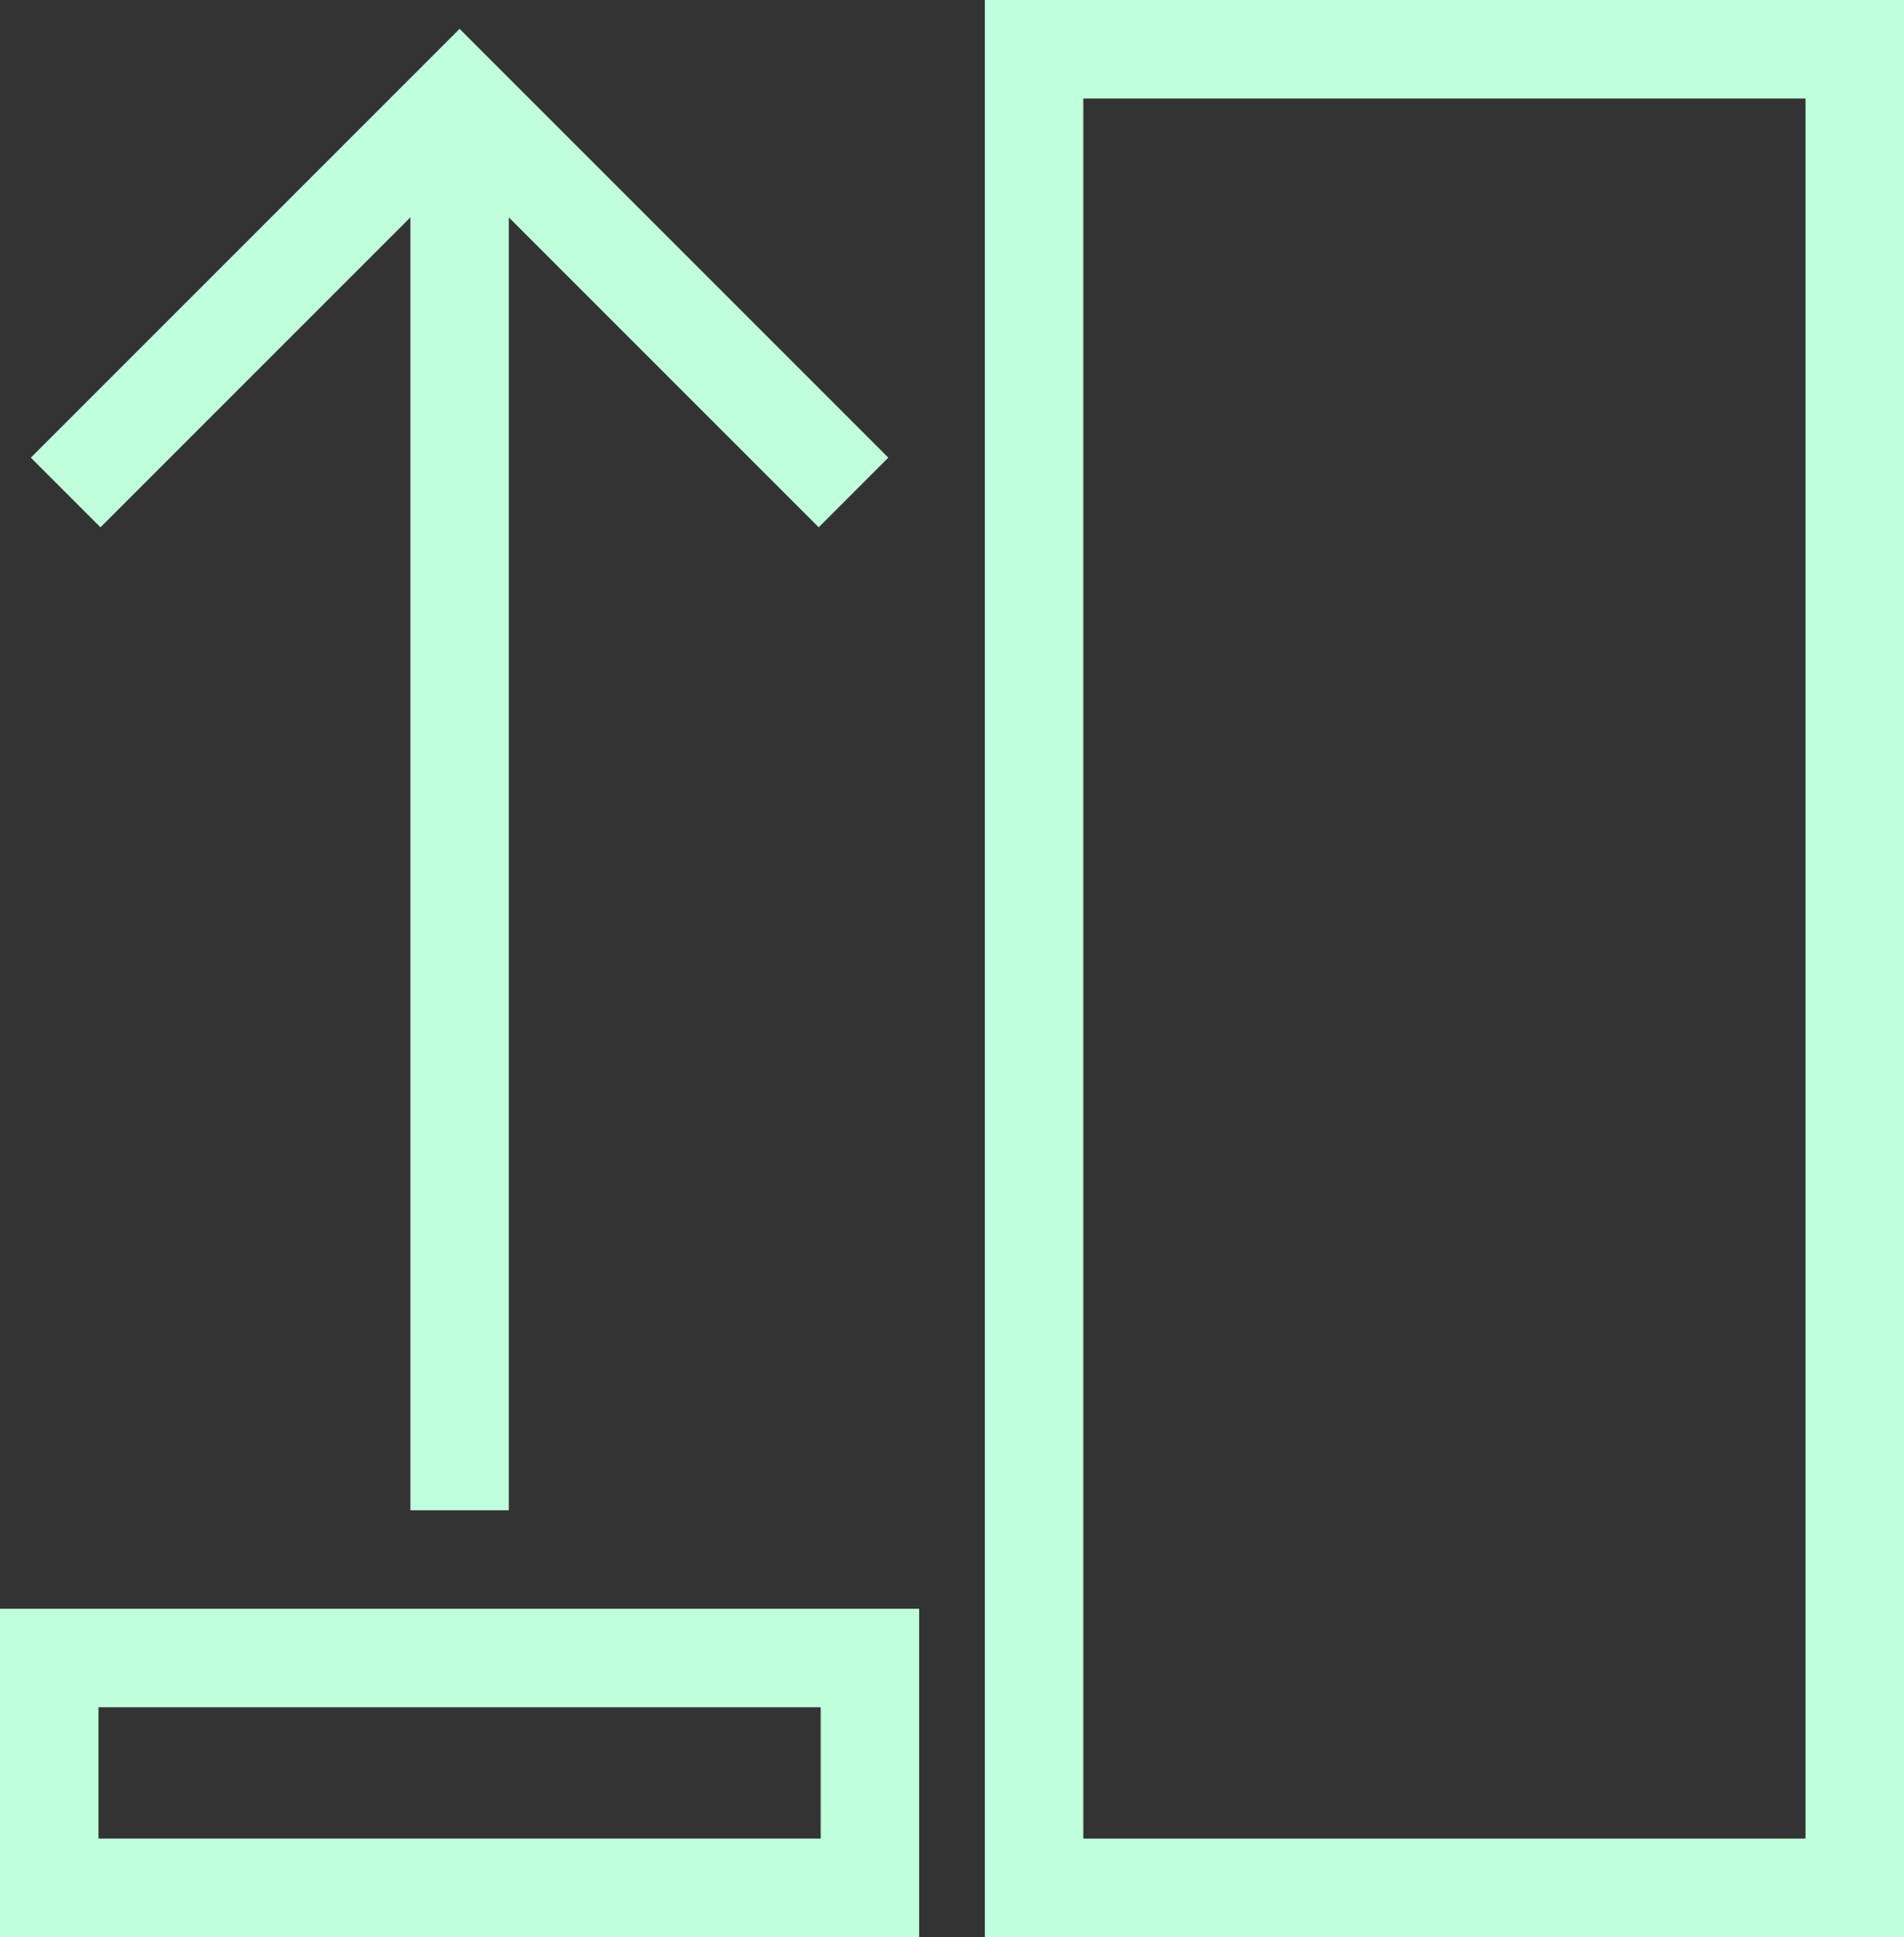
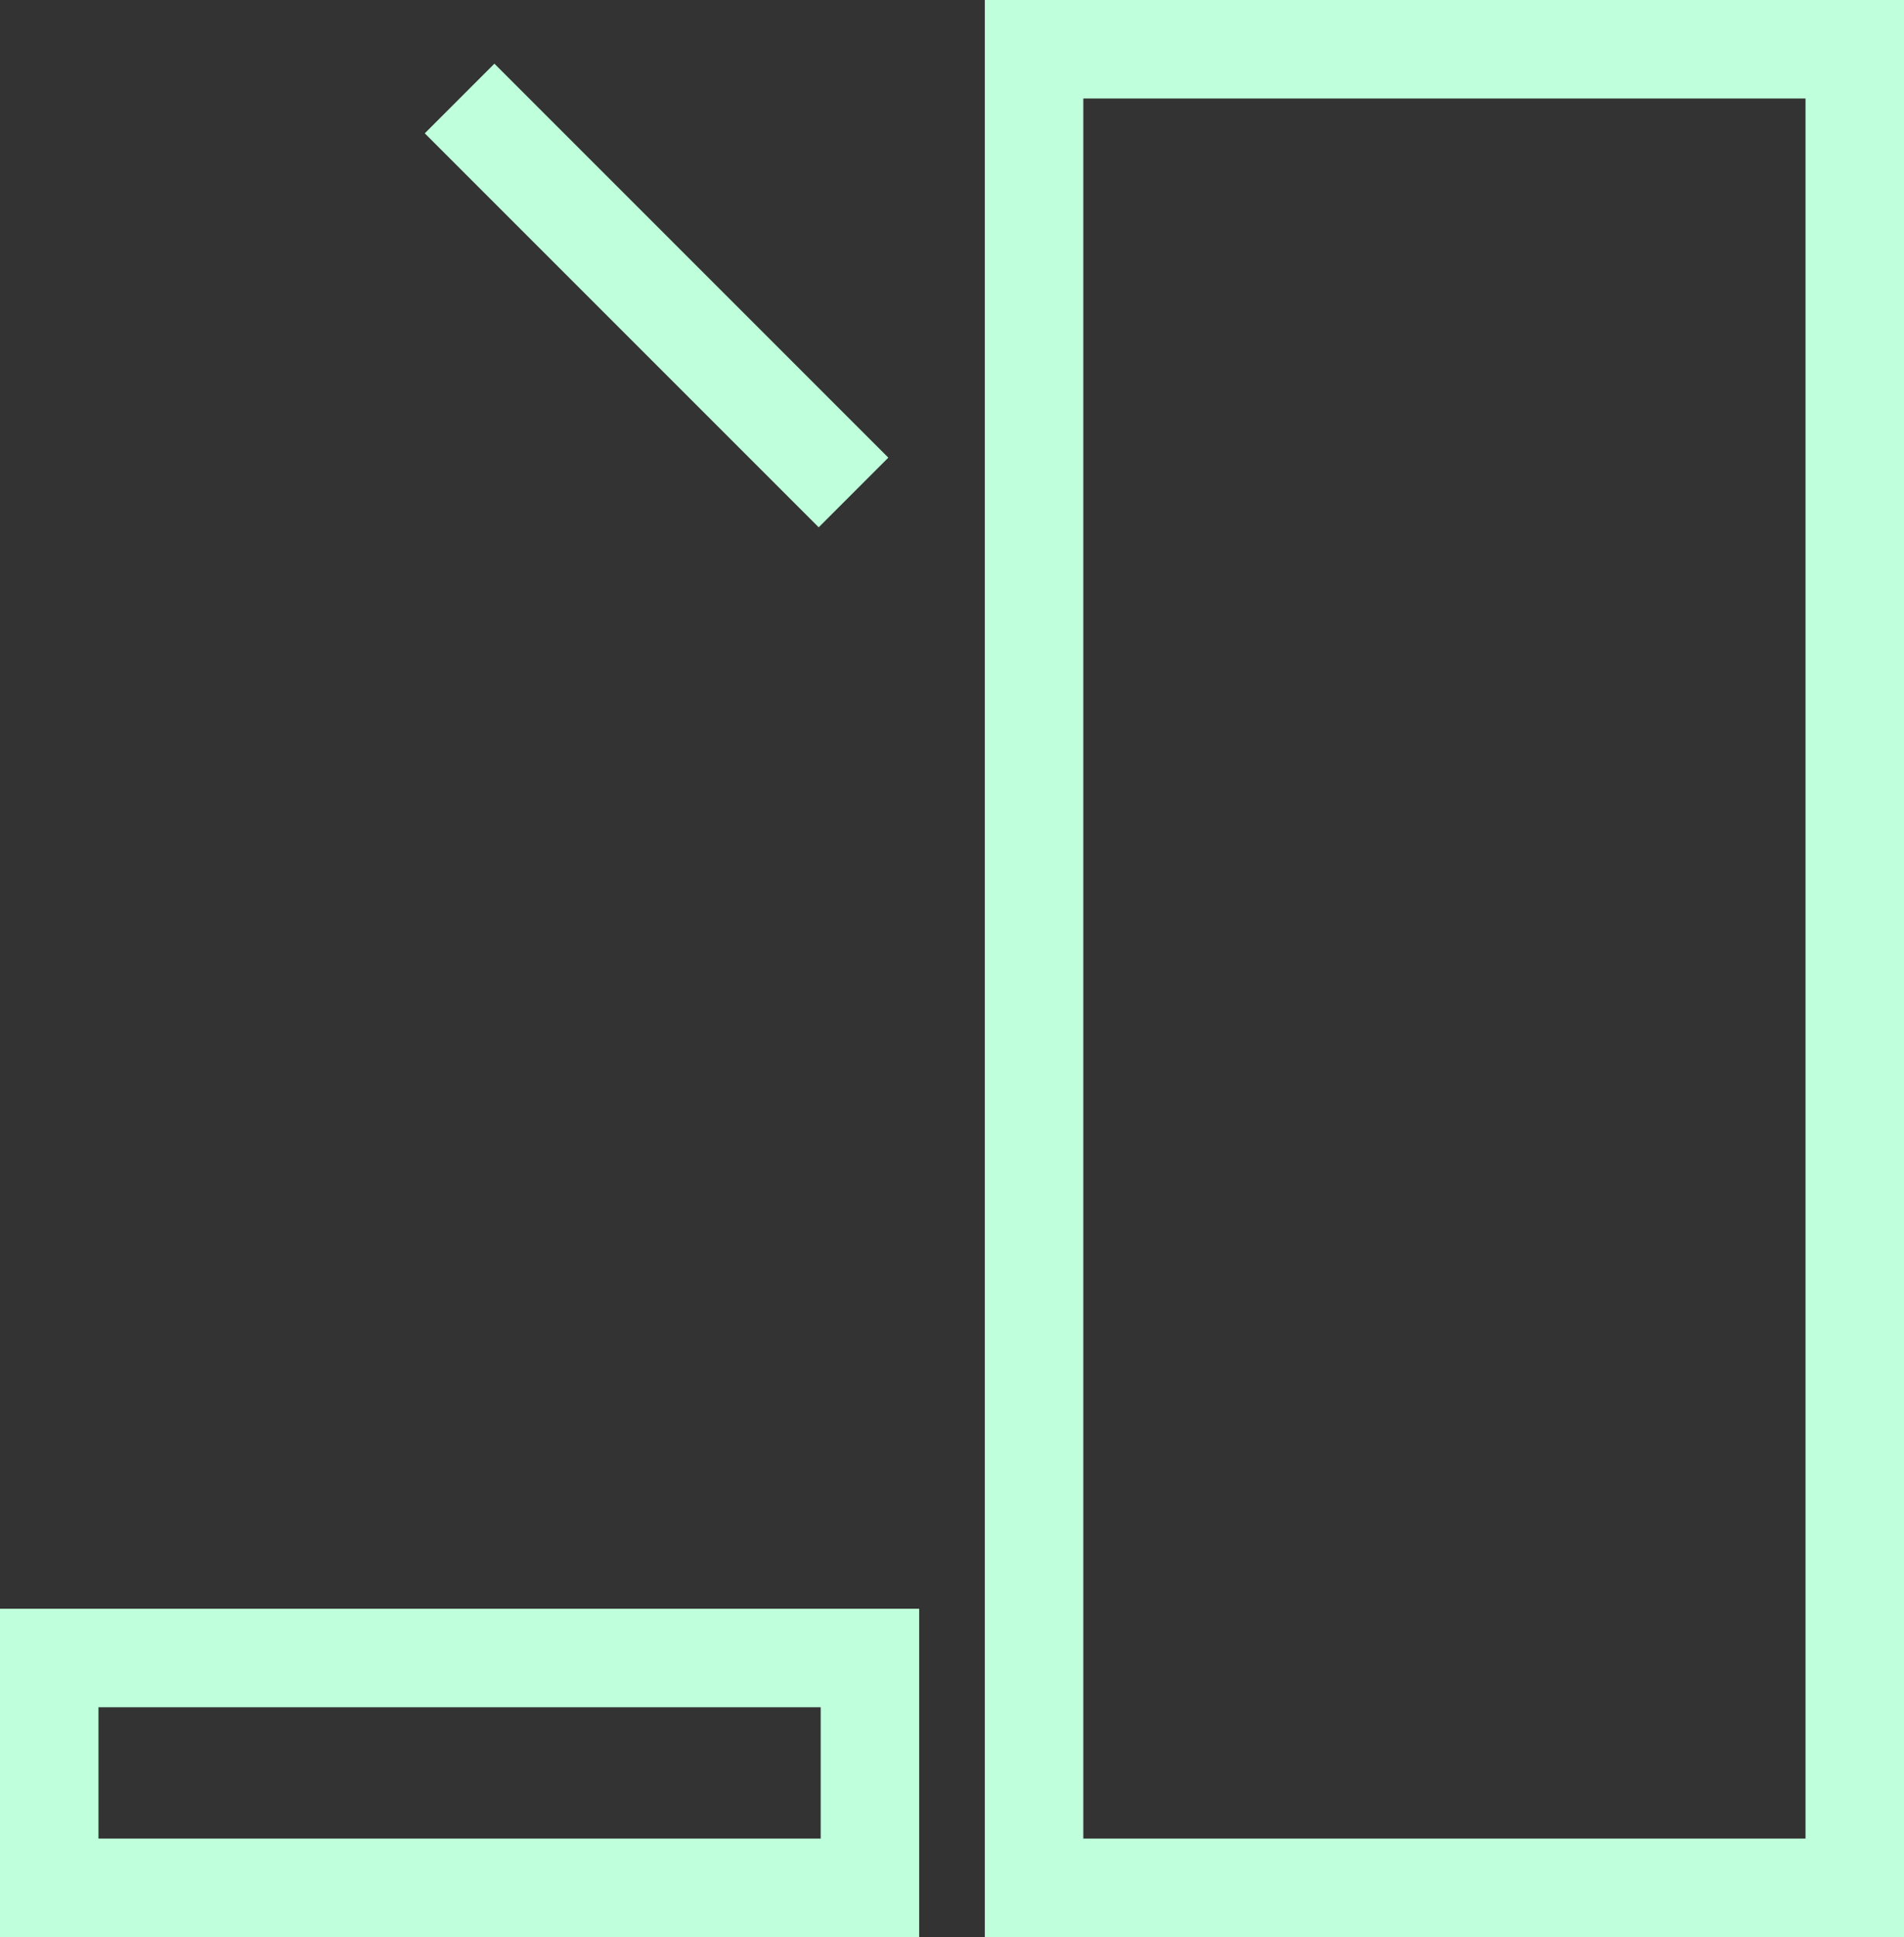
<svg xmlns="http://www.w3.org/2000/svg" width="58" height="59" viewBox="0 0 58 59" fill="none">
  <rect x="0" y="0" width="58" height="59" fill="#333333" stroke="none" />
  <rect x="31.5" y="1.5" width="25" height="56" stroke="#BFFFDB" stroke-width="3" />
-   <path d="M26 15L14 3L2 15" stroke="#BFFFDB" stroke-width="3" />
+   <path d="M26 15L14 3" stroke="#BFFFDB" stroke-width="3" />
  <rect x="1.5" y="50.5" width="25" height="7" stroke="#BFFFDB" stroke-width="3" />
-   <rect x="15.5" y="46" width="3" height="43" transform="rotate(-180 15.5 46)" fill="#BFFFDB" />
</svg>